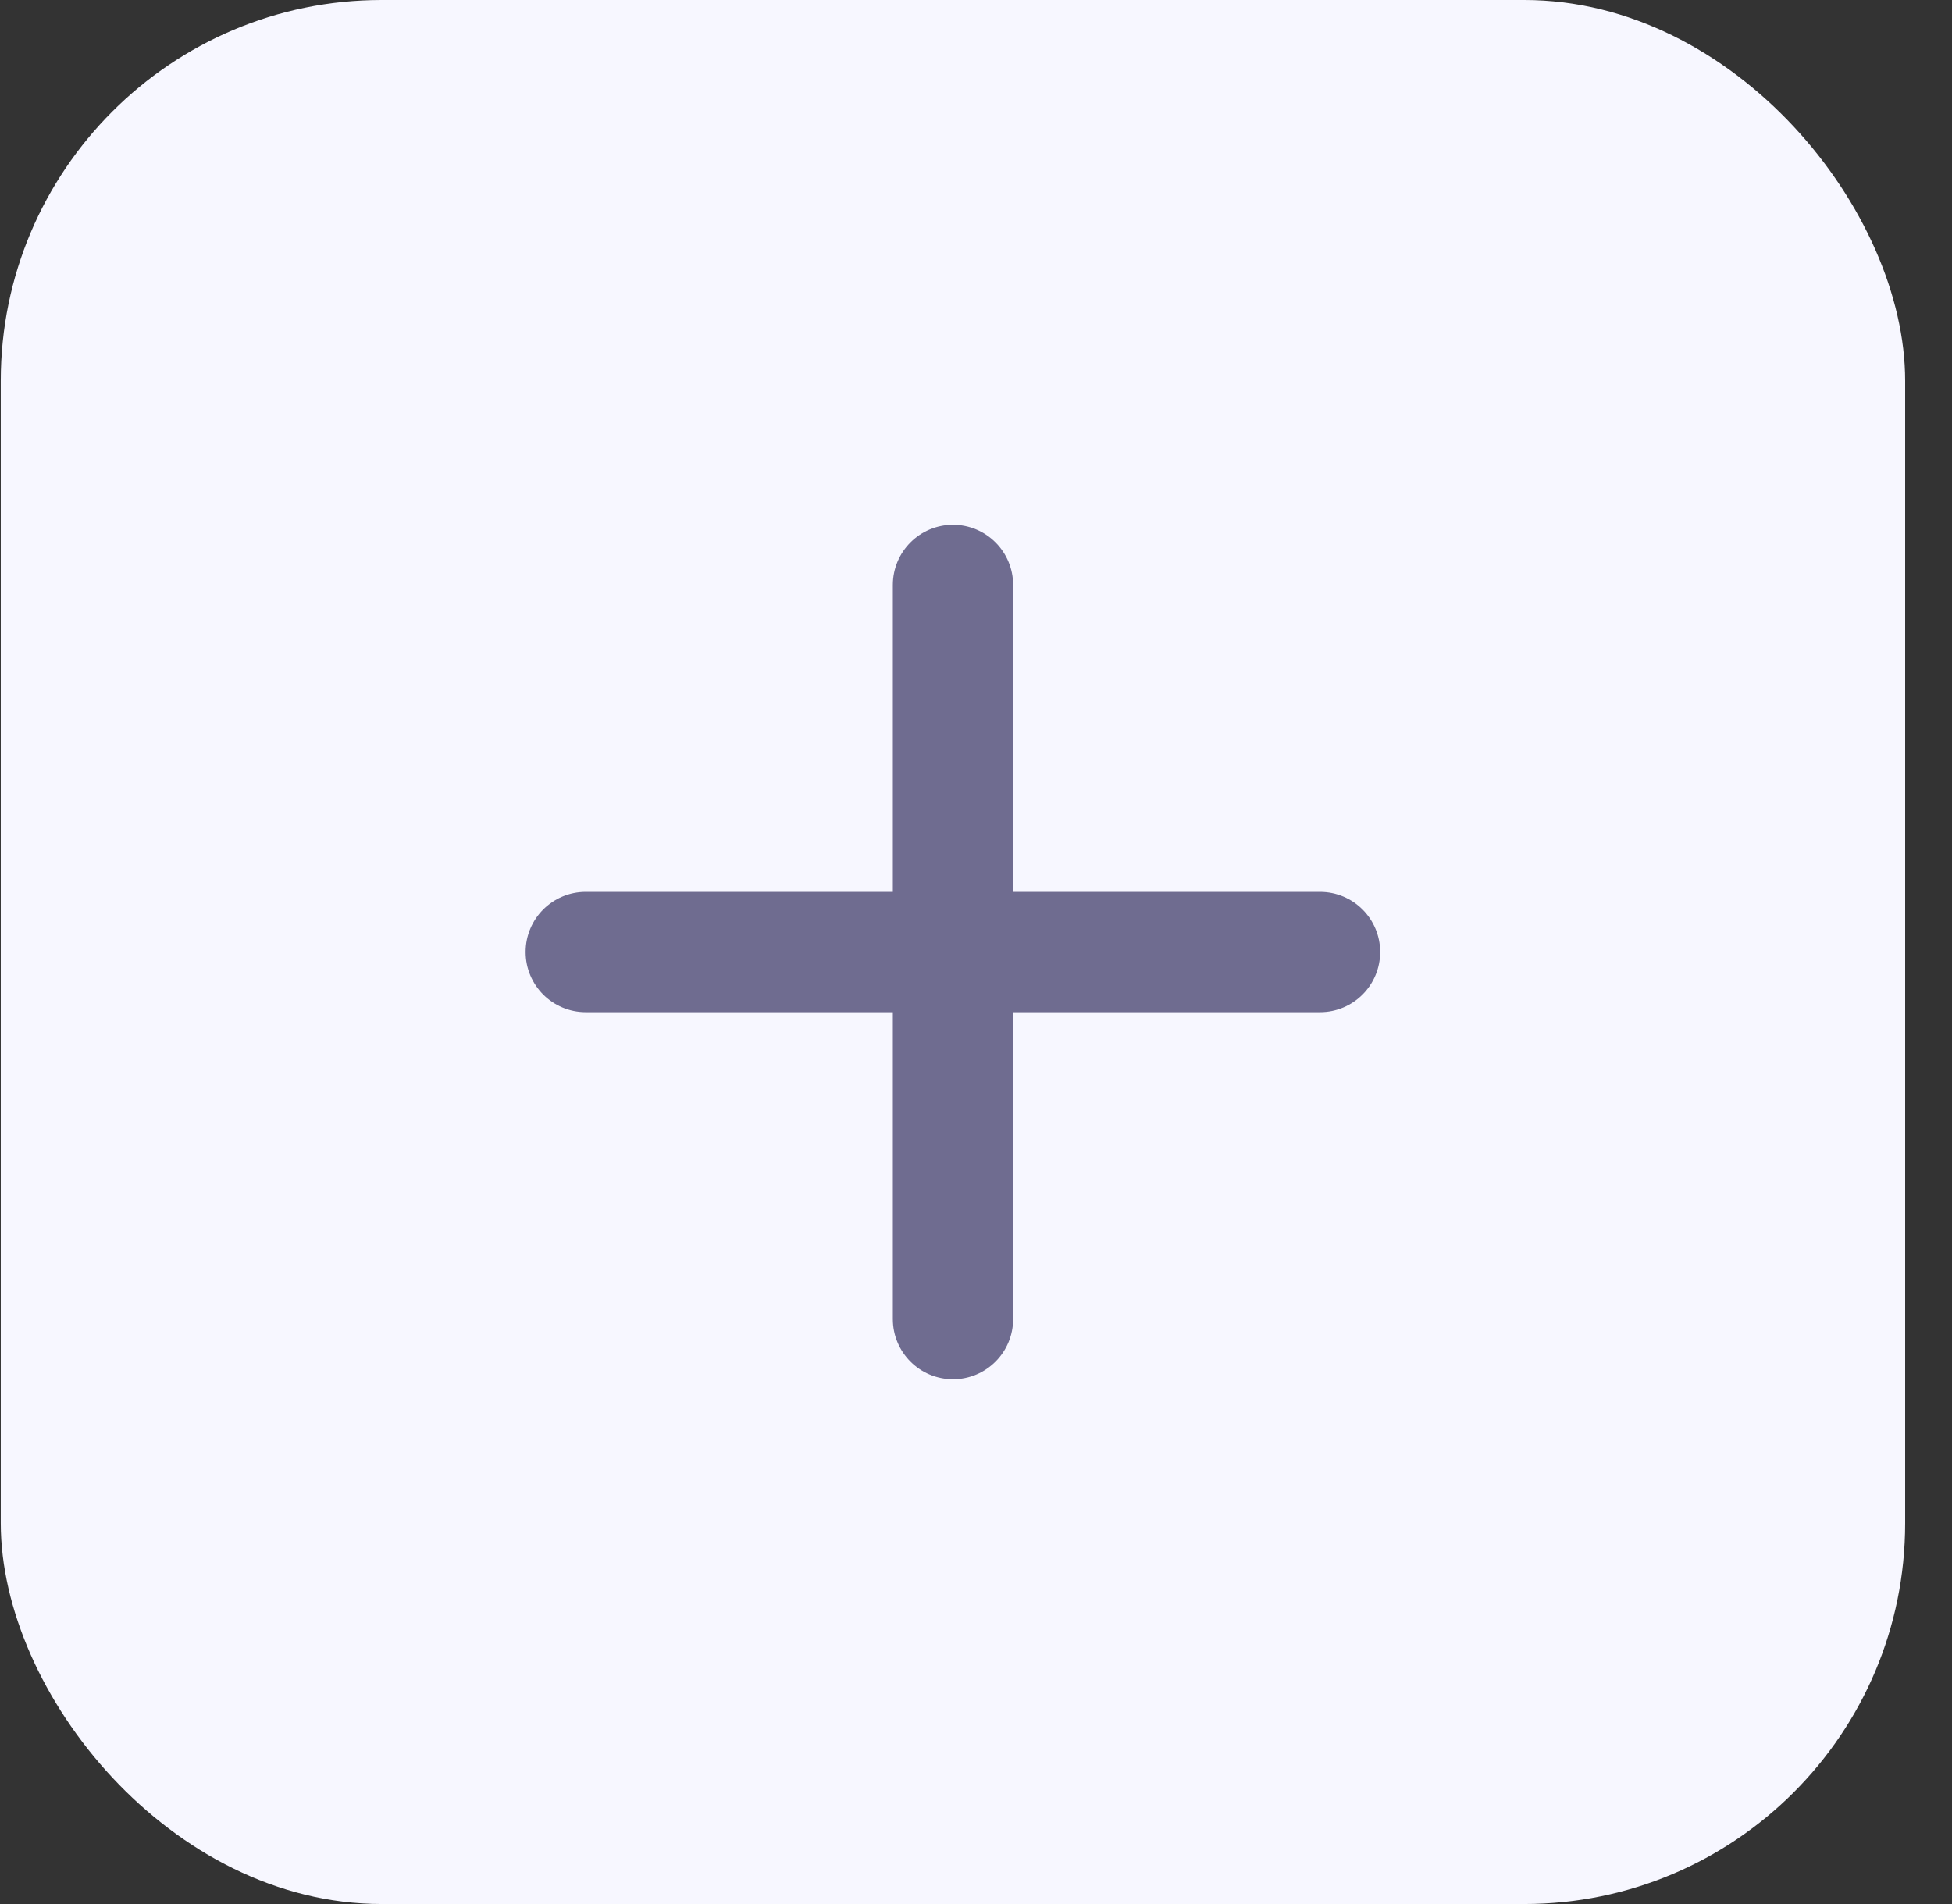
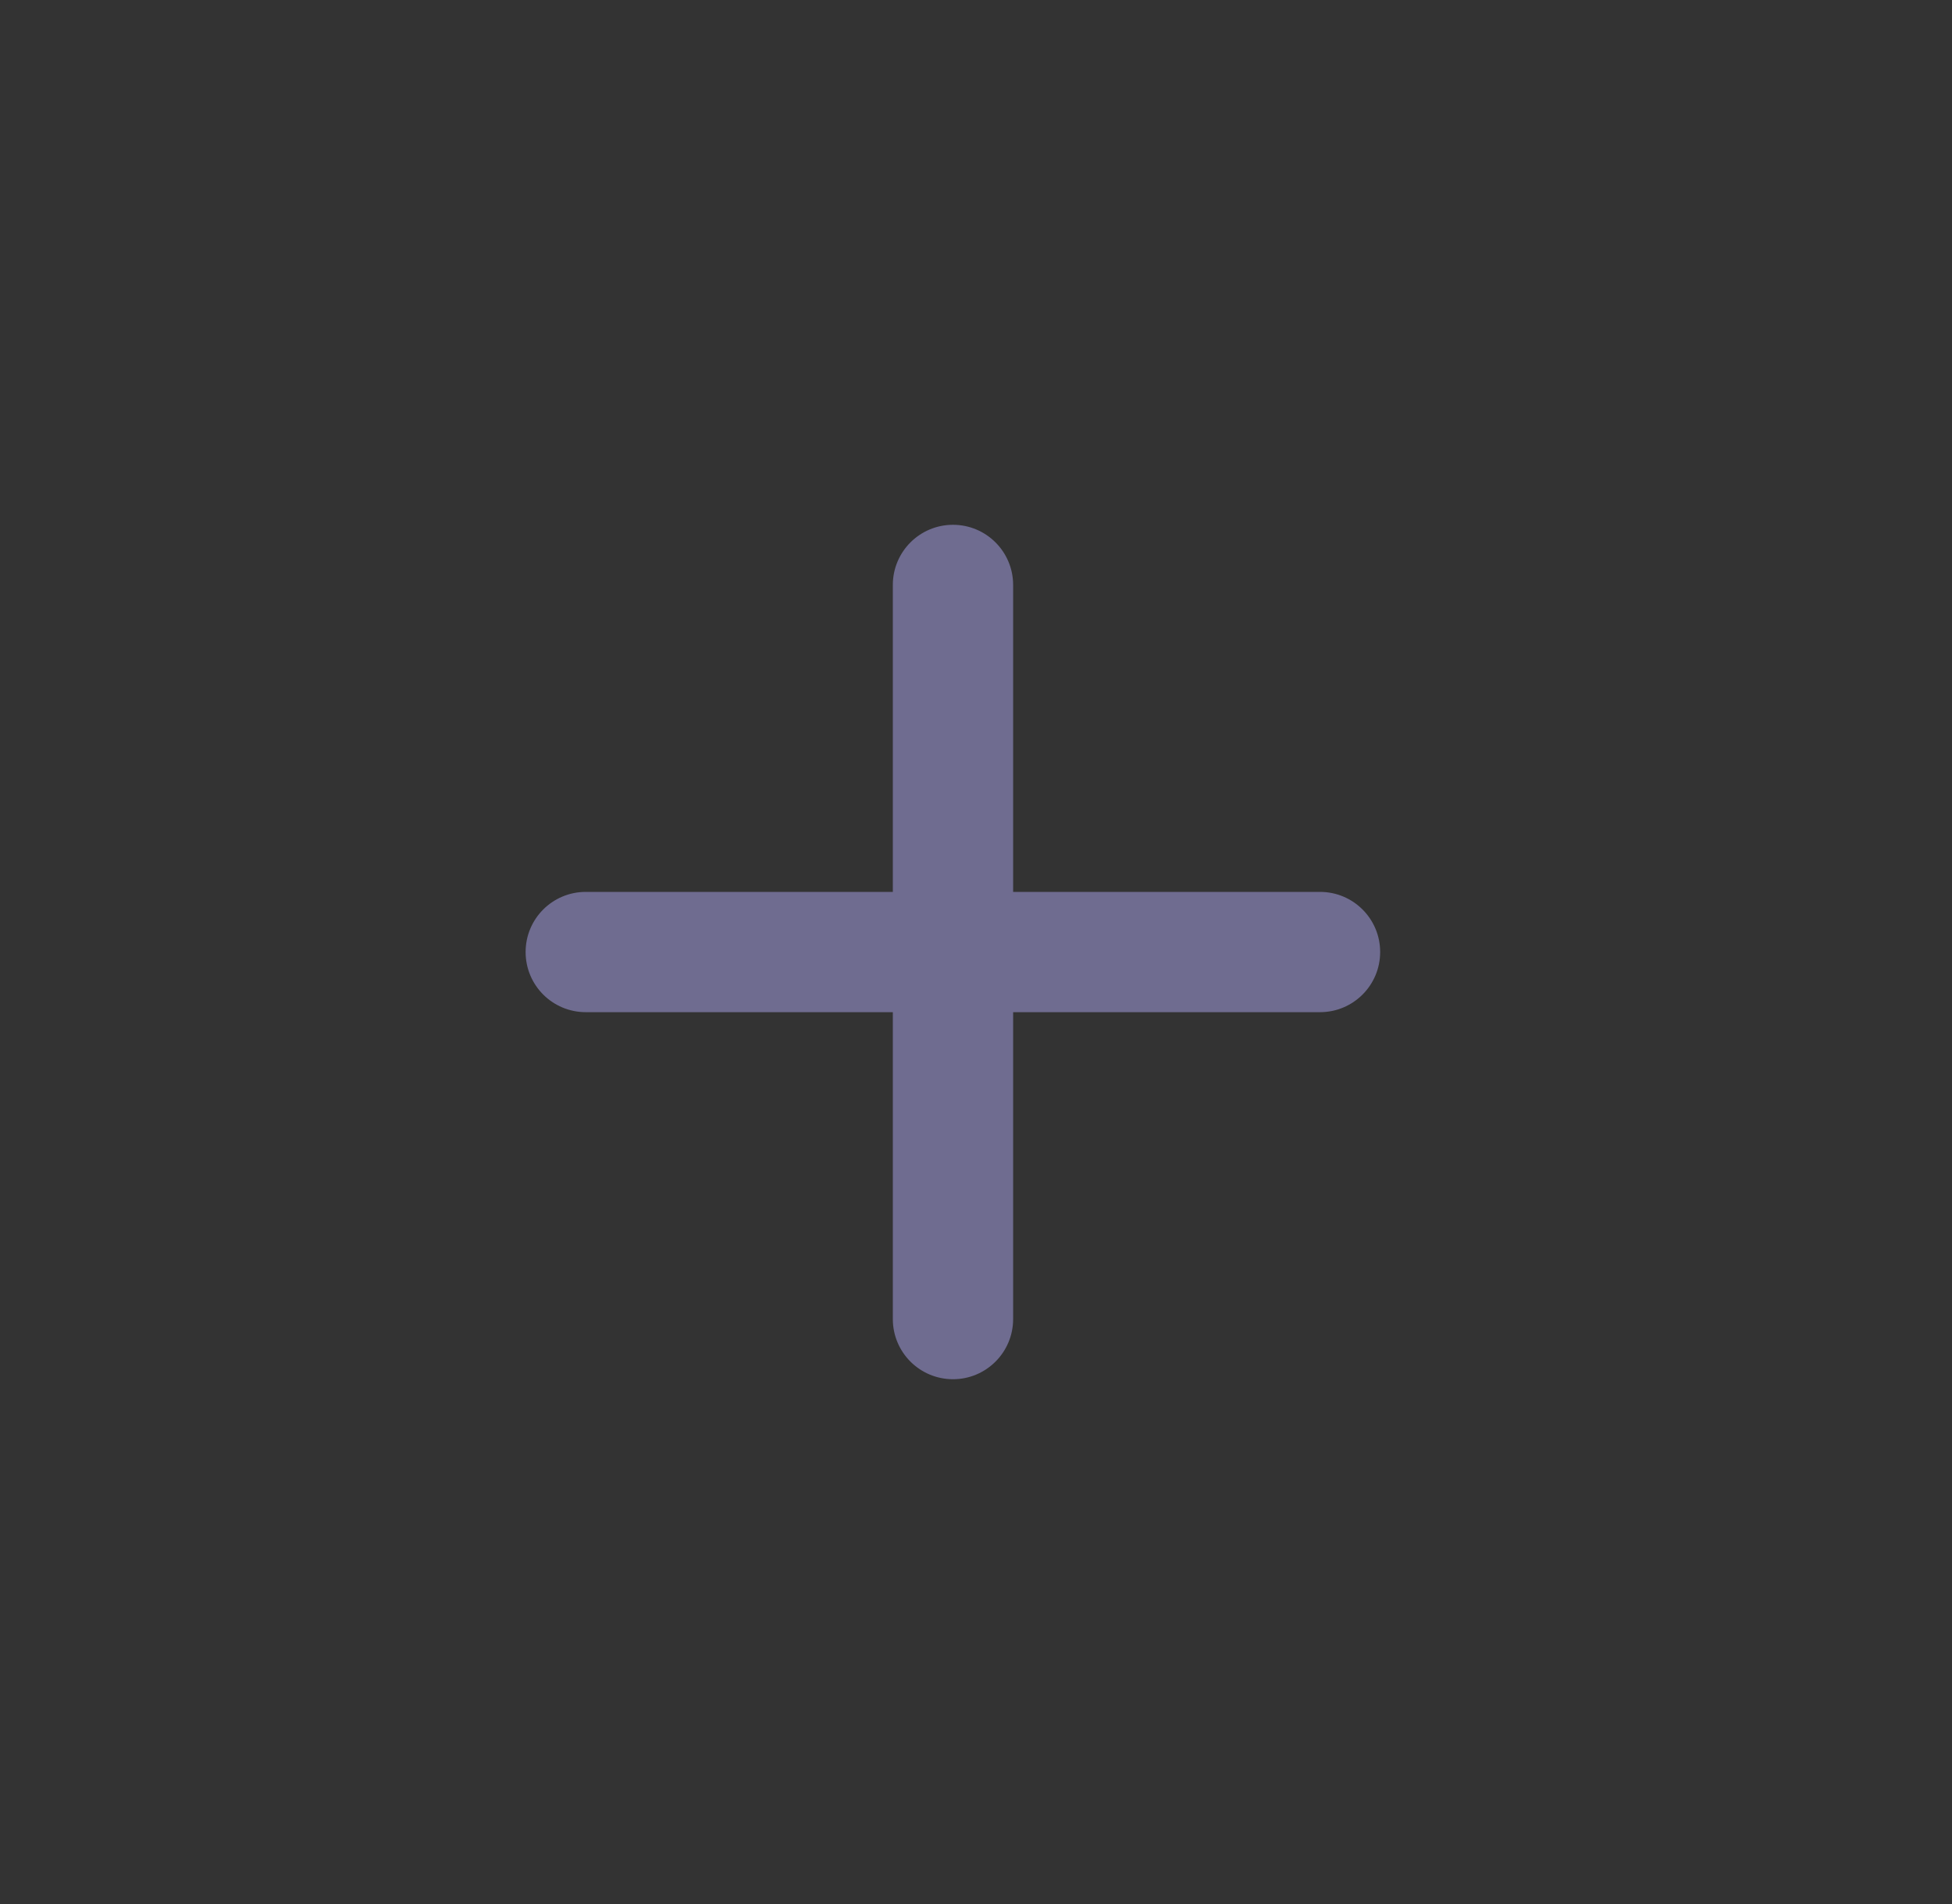
<svg xmlns="http://www.w3.org/2000/svg" width="41" height="40" viewBox="0 0 41 40" fill="none">
  <rect x="0" y="0" width="41" height="40" fill="#333333" stroke="none" />
-   <rect x="0.016" width="40" height="40" rx="8" fill="#F7F7FF" />
  <path d="M21.13 27.711V12.289C21.13 11.674 20.632 11.175 20.017 11.175C19.401 11.175 18.903 11.674 18.903 12.289V27.711C18.903 28.326 19.401 28.825 20.017 28.825C20.632 28.825 21.13 28.326 21.13 27.711Z" fill="#6F6C90" stroke="#6F6C90" stroke-width="0.3" stroke-linecap="round" />
  <path d="M27.725 18.887H12.304C11.688 18.887 11.19 19.385 11.19 20C11.19 20.616 11.688 21.114 12.304 21.114H27.725C28.341 21.114 28.839 20.616 28.839 20C28.839 19.385 28.341 18.887 27.725 18.887Z" fill="#6F6C90" stroke="#6F6C90" stroke-width="0.3" stroke-linecap="round" />
</svg>